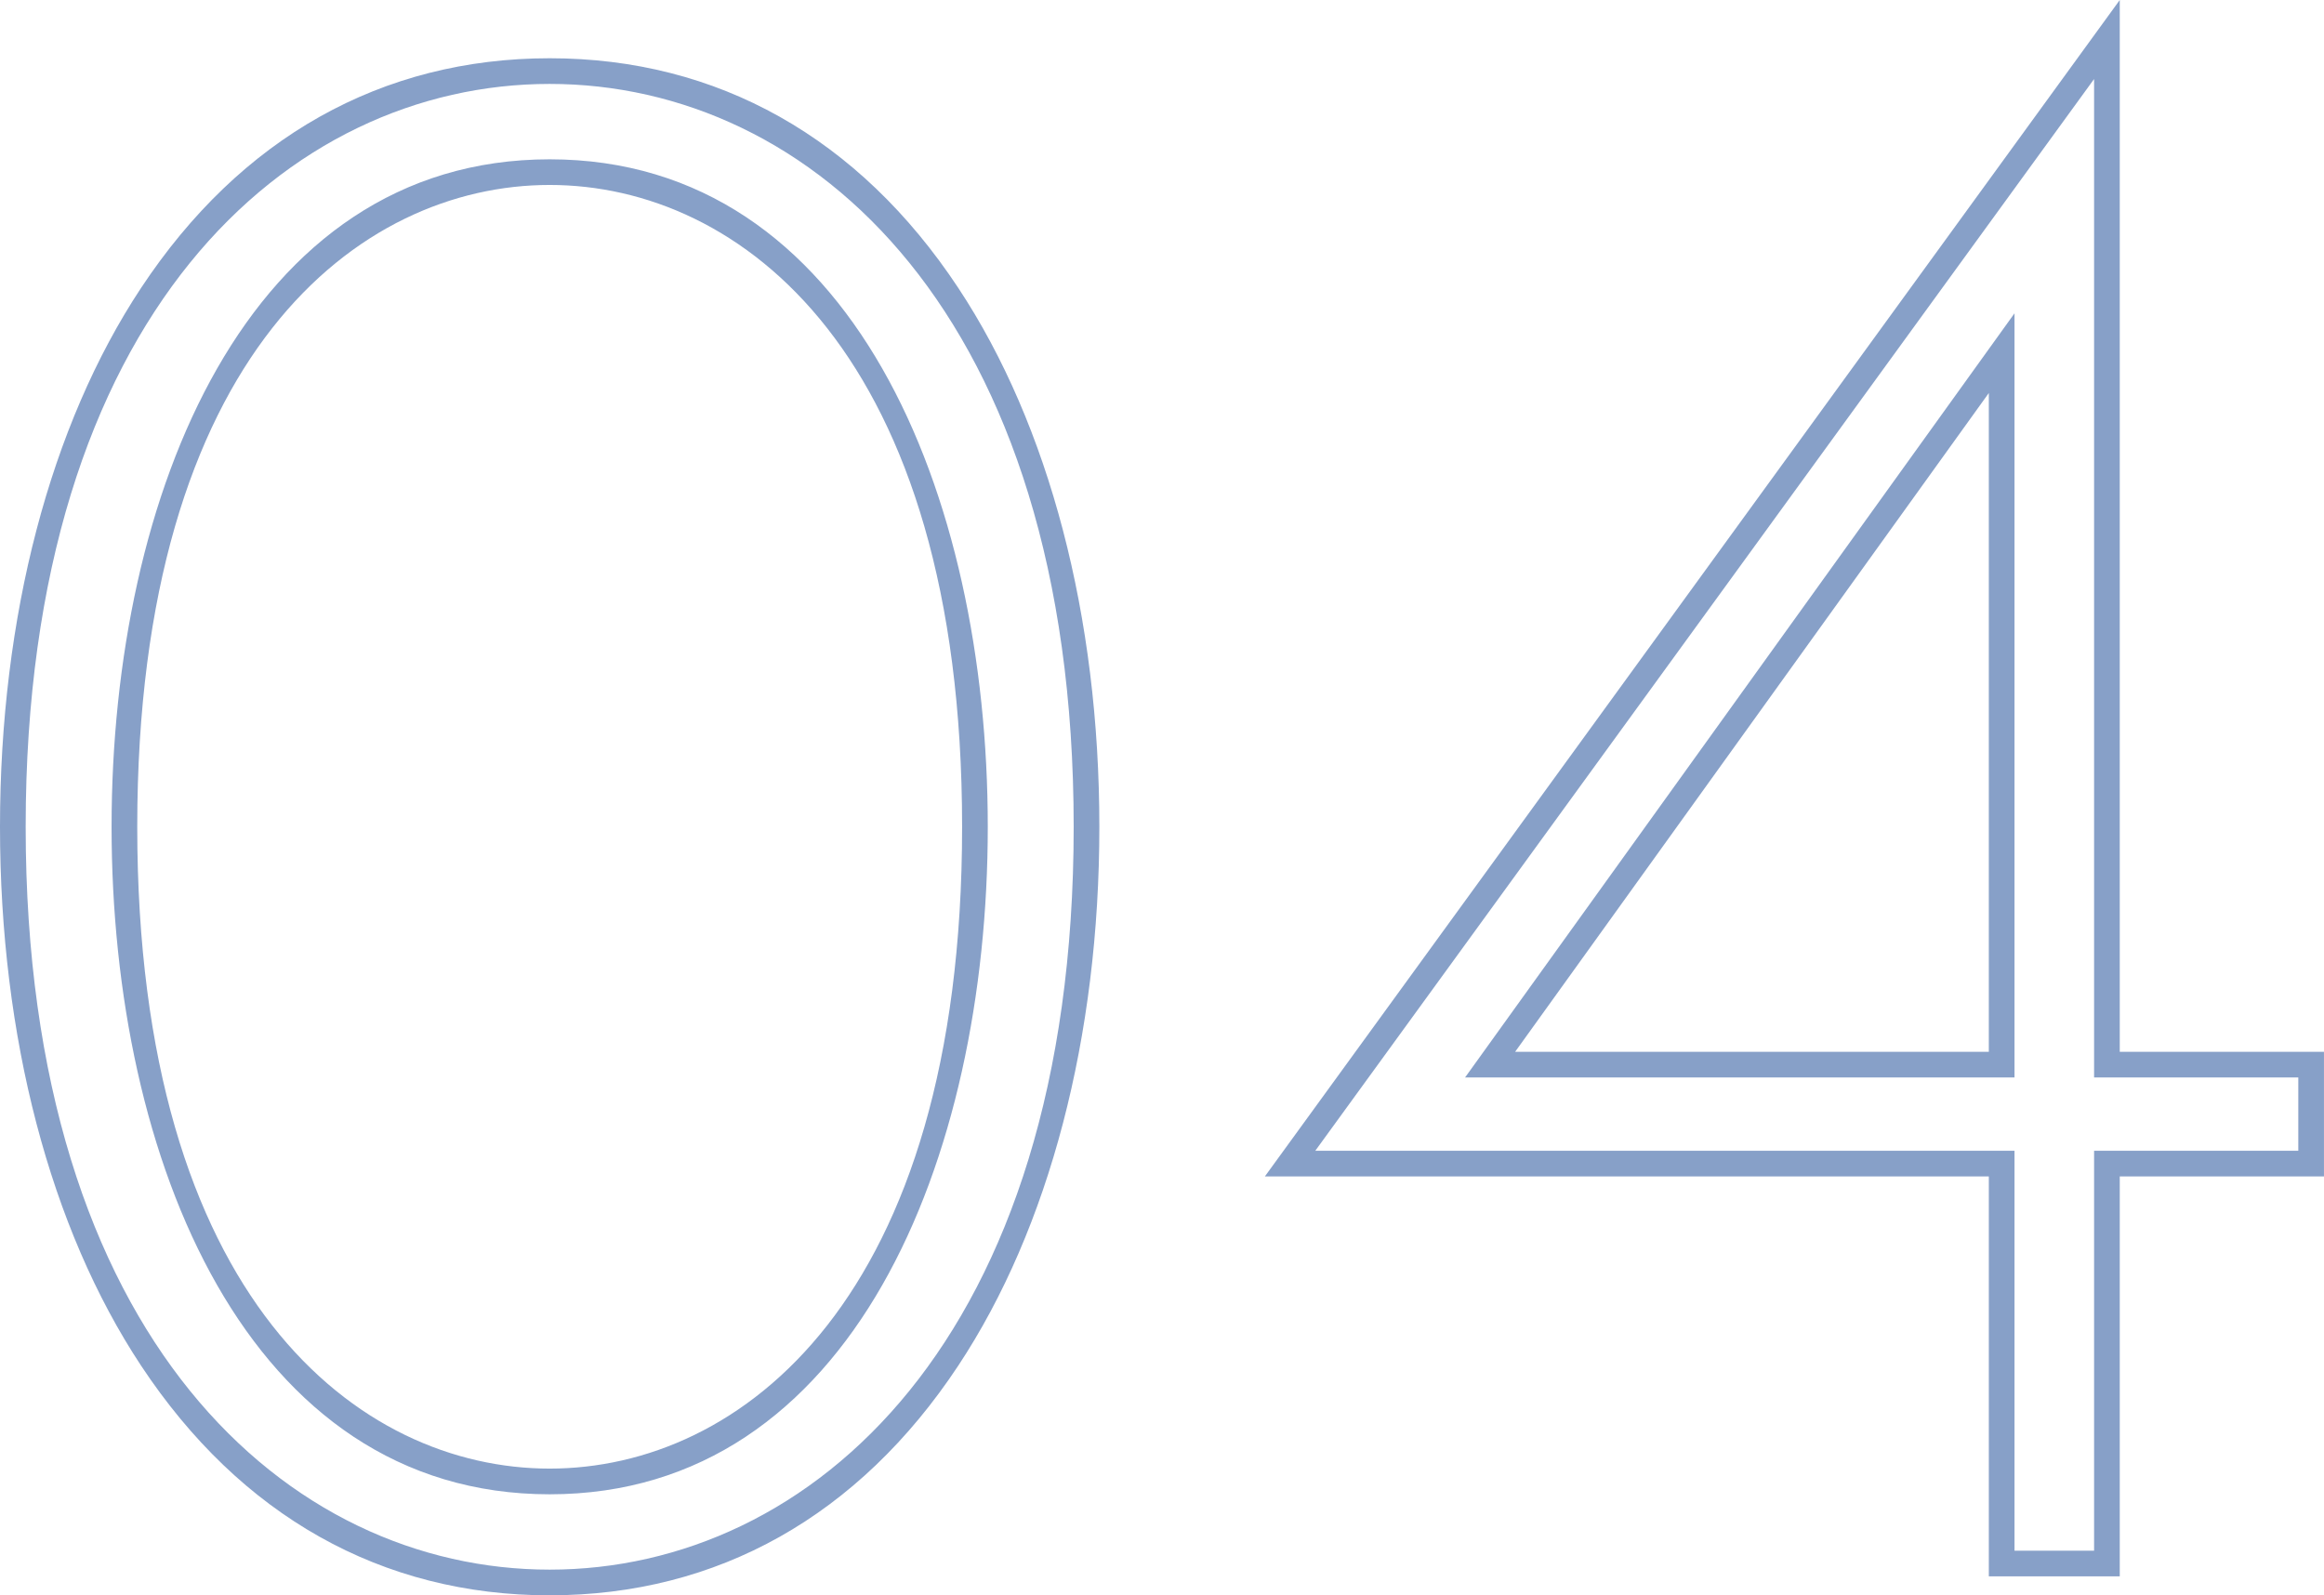
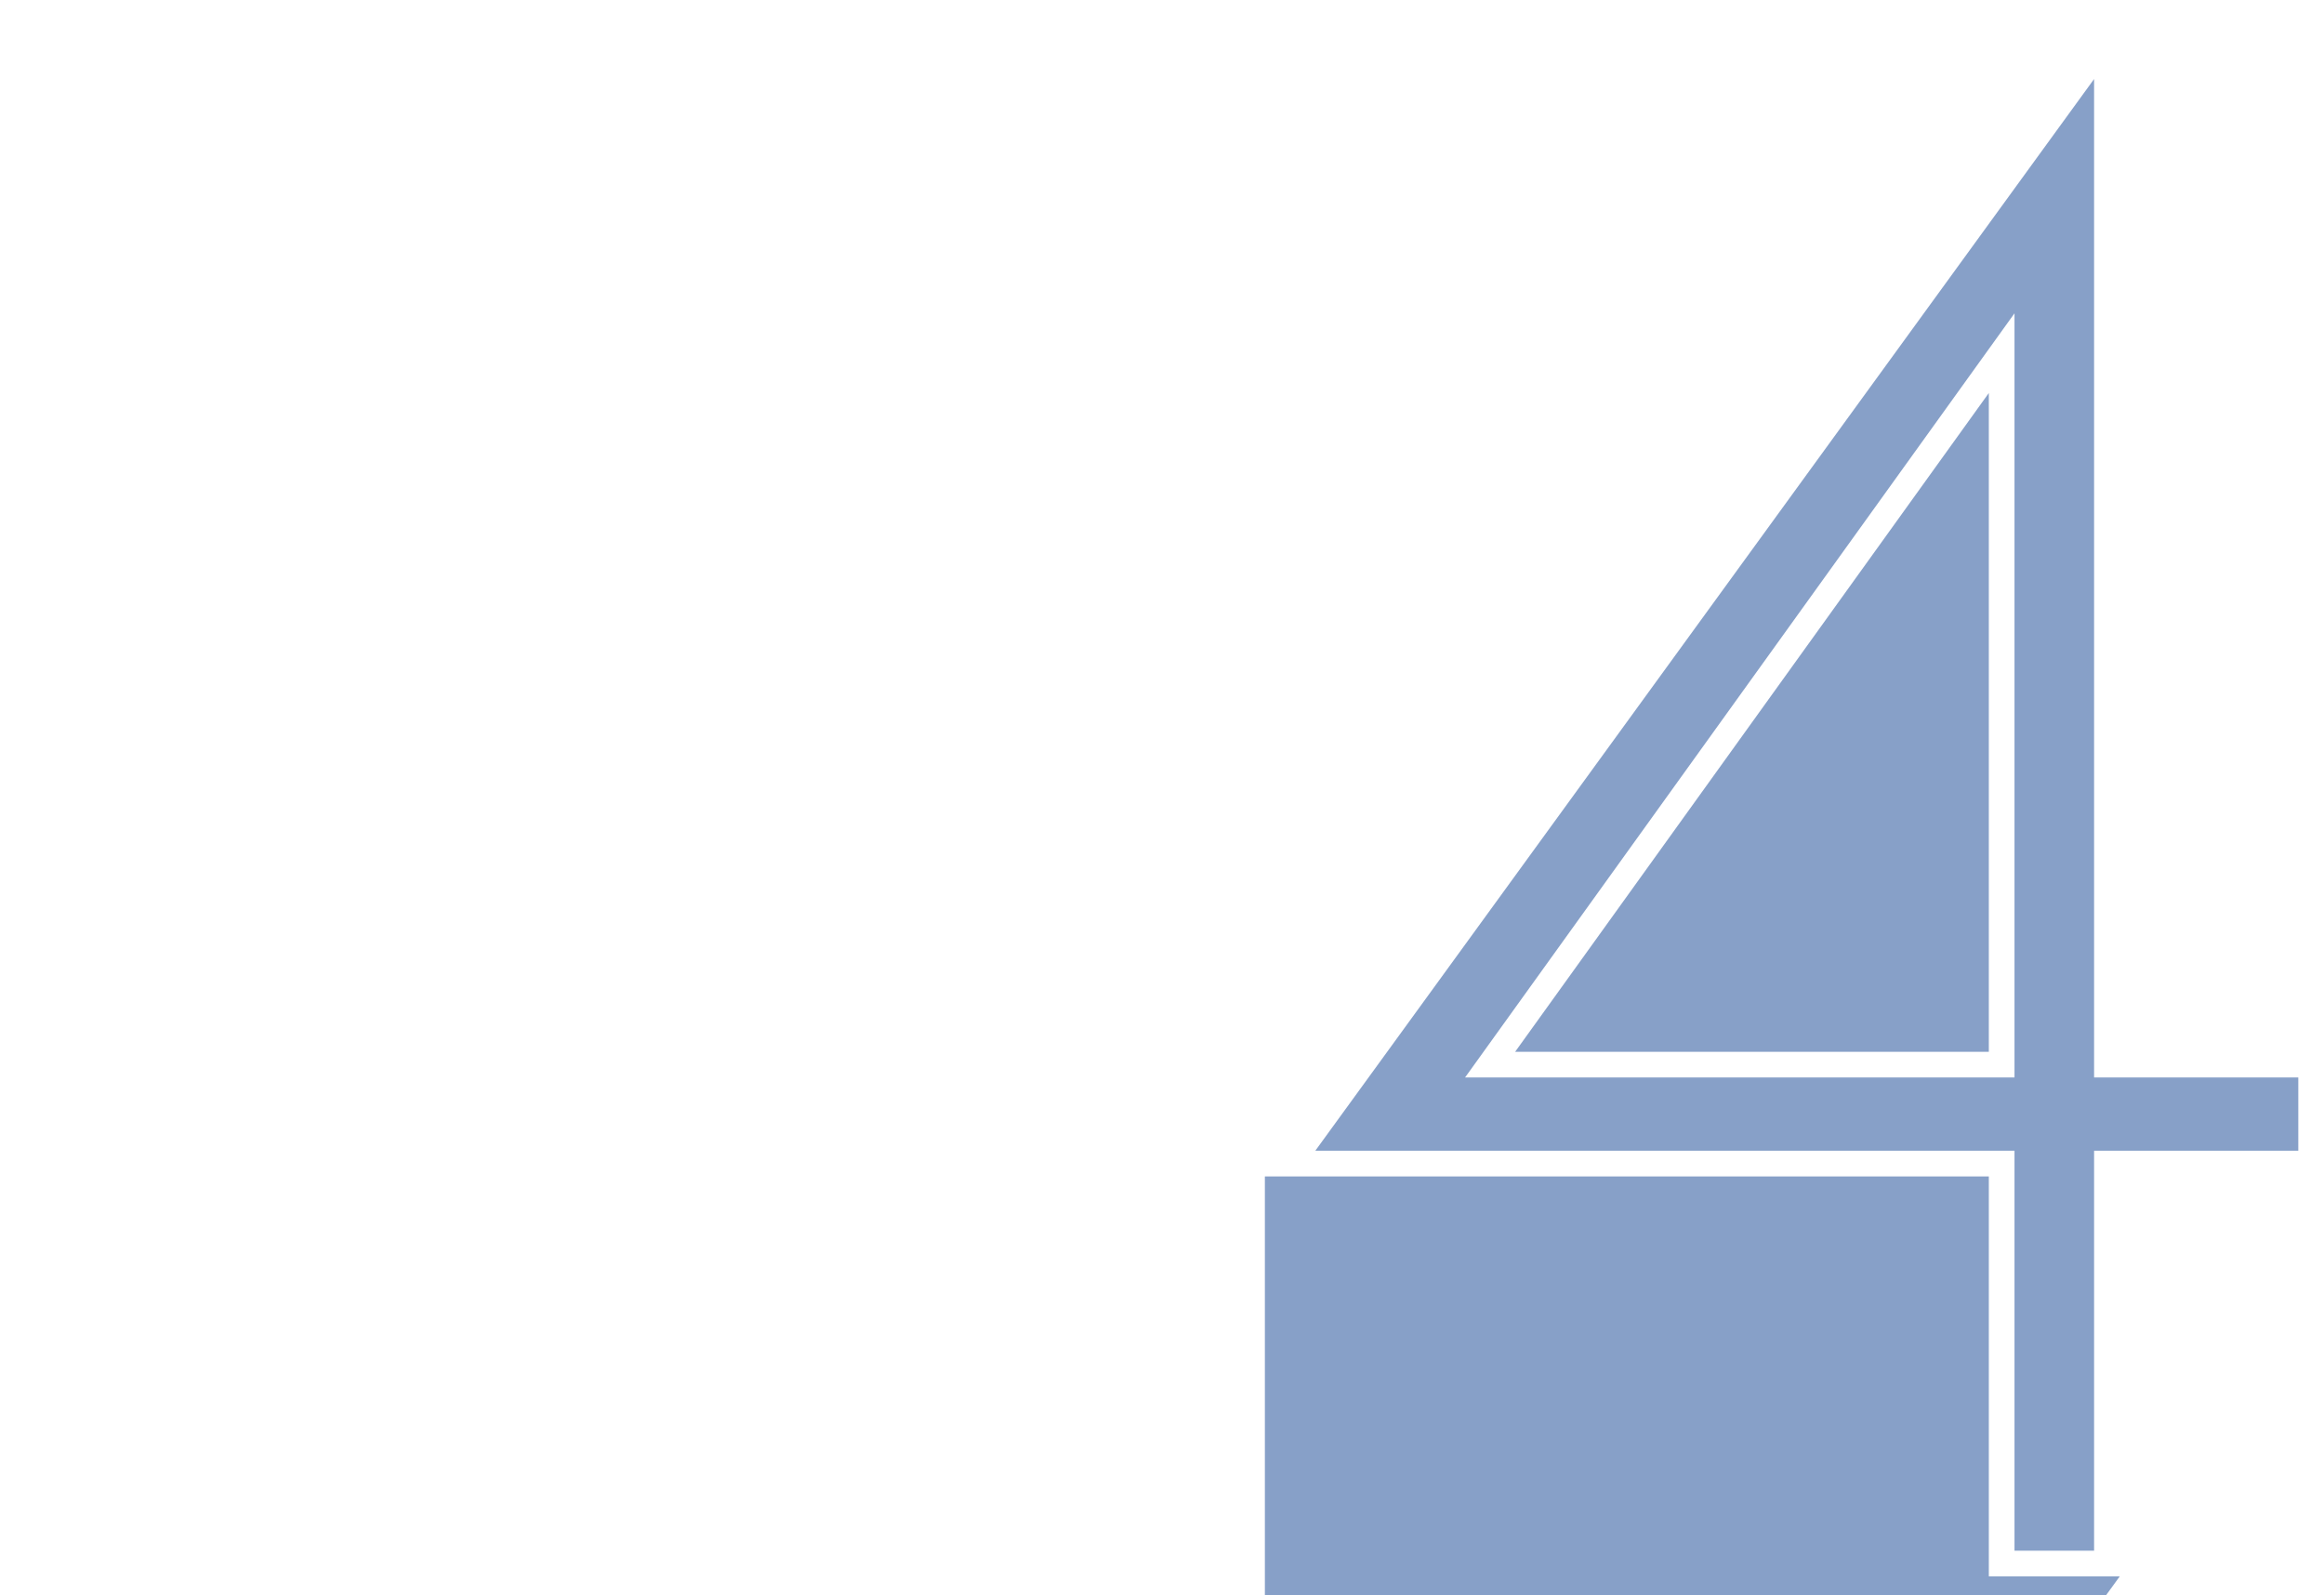
<svg xmlns="http://www.w3.org/2000/svg" id="_レイヤー_2" data-name="レイヤー 2" width="90.52" height="62.146" viewBox="0 0 90.52 62.146">
  <defs>
    <style>
      .cls-1 {
        fill: #87a0c8;
      }
    </style>
  </defs>
  <g id="txt">
    <g>
-       <path class="cls-1" d="M21.41,62.146c-6.54,0-12.043-3.094-15.915-8.947C1.952,47.843,0,40.387,0,32.207s1.952-15.635,5.495-20.991C9.367,5.363,14.871,2.269,21.41,2.269s12.043,3.094,15.915,8.947c3.543,5.356,5.495,12.811,5.495,20.991s-1.952,15.635-5.495,20.991c-3.872,5.853-9.375,8.947-15.915,8.947ZM21.41,3.269C11.251,3.269,1,12.217,1,32.207c0,19.99,10.251,28.938,20.41,28.938s20.41-8.948,20.41-28.938c0-19.99-10.251-28.938-20.41-28.938ZM21.41,58.21c-11.788,0-17.064-13.06-17.064-26.002,0-12.943,5.276-26.002,17.064-26.002,11.788,0,17.064,13.059,17.064,26.002,0,12.943-5.276,26.002-17.064,26.002ZM21.41,7.205c-7.41,0-16.064,6.548-16.064,25.002,0,18.454,8.654,25.002,16.064,25.002,7.411,0,16.064-6.548,16.064-25.002,0-18.454-8.654-25.002-16.064-25.002Z" />
-       <path class="cls-1" d="M82.565,61.407h-5.1v-15.58h-28.198L82.565,0v40.973h7.954v4.854h-7.954v15.58ZM78.465,60.407h3.1v-15.58h7.954v-2.854h-7.954V3.078l-30.335,41.75h27.235v15.58ZM78.465,41.973h-21.401l21.401-29.768v29.768ZM59.014,40.973h18.451V15.309l-18.451,25.664Z" />
+       <path class="cls-1" d="M82.565,61.407h-5.1v-15.58h-28.198v40.973h7.954v4.854h-7.954v15.58ZM78.465,60.407h3.1v-15.58h7.954v-2.854h-7.954V3.078l-30.335,41.75h27.235v15.58ZM78.465,41.973h-21.401l21.401-29.768v29.768ZM59.014,40.973h18.451V15.309l-18.451,25.664Z" />
    </g>
  </g>
</svg>